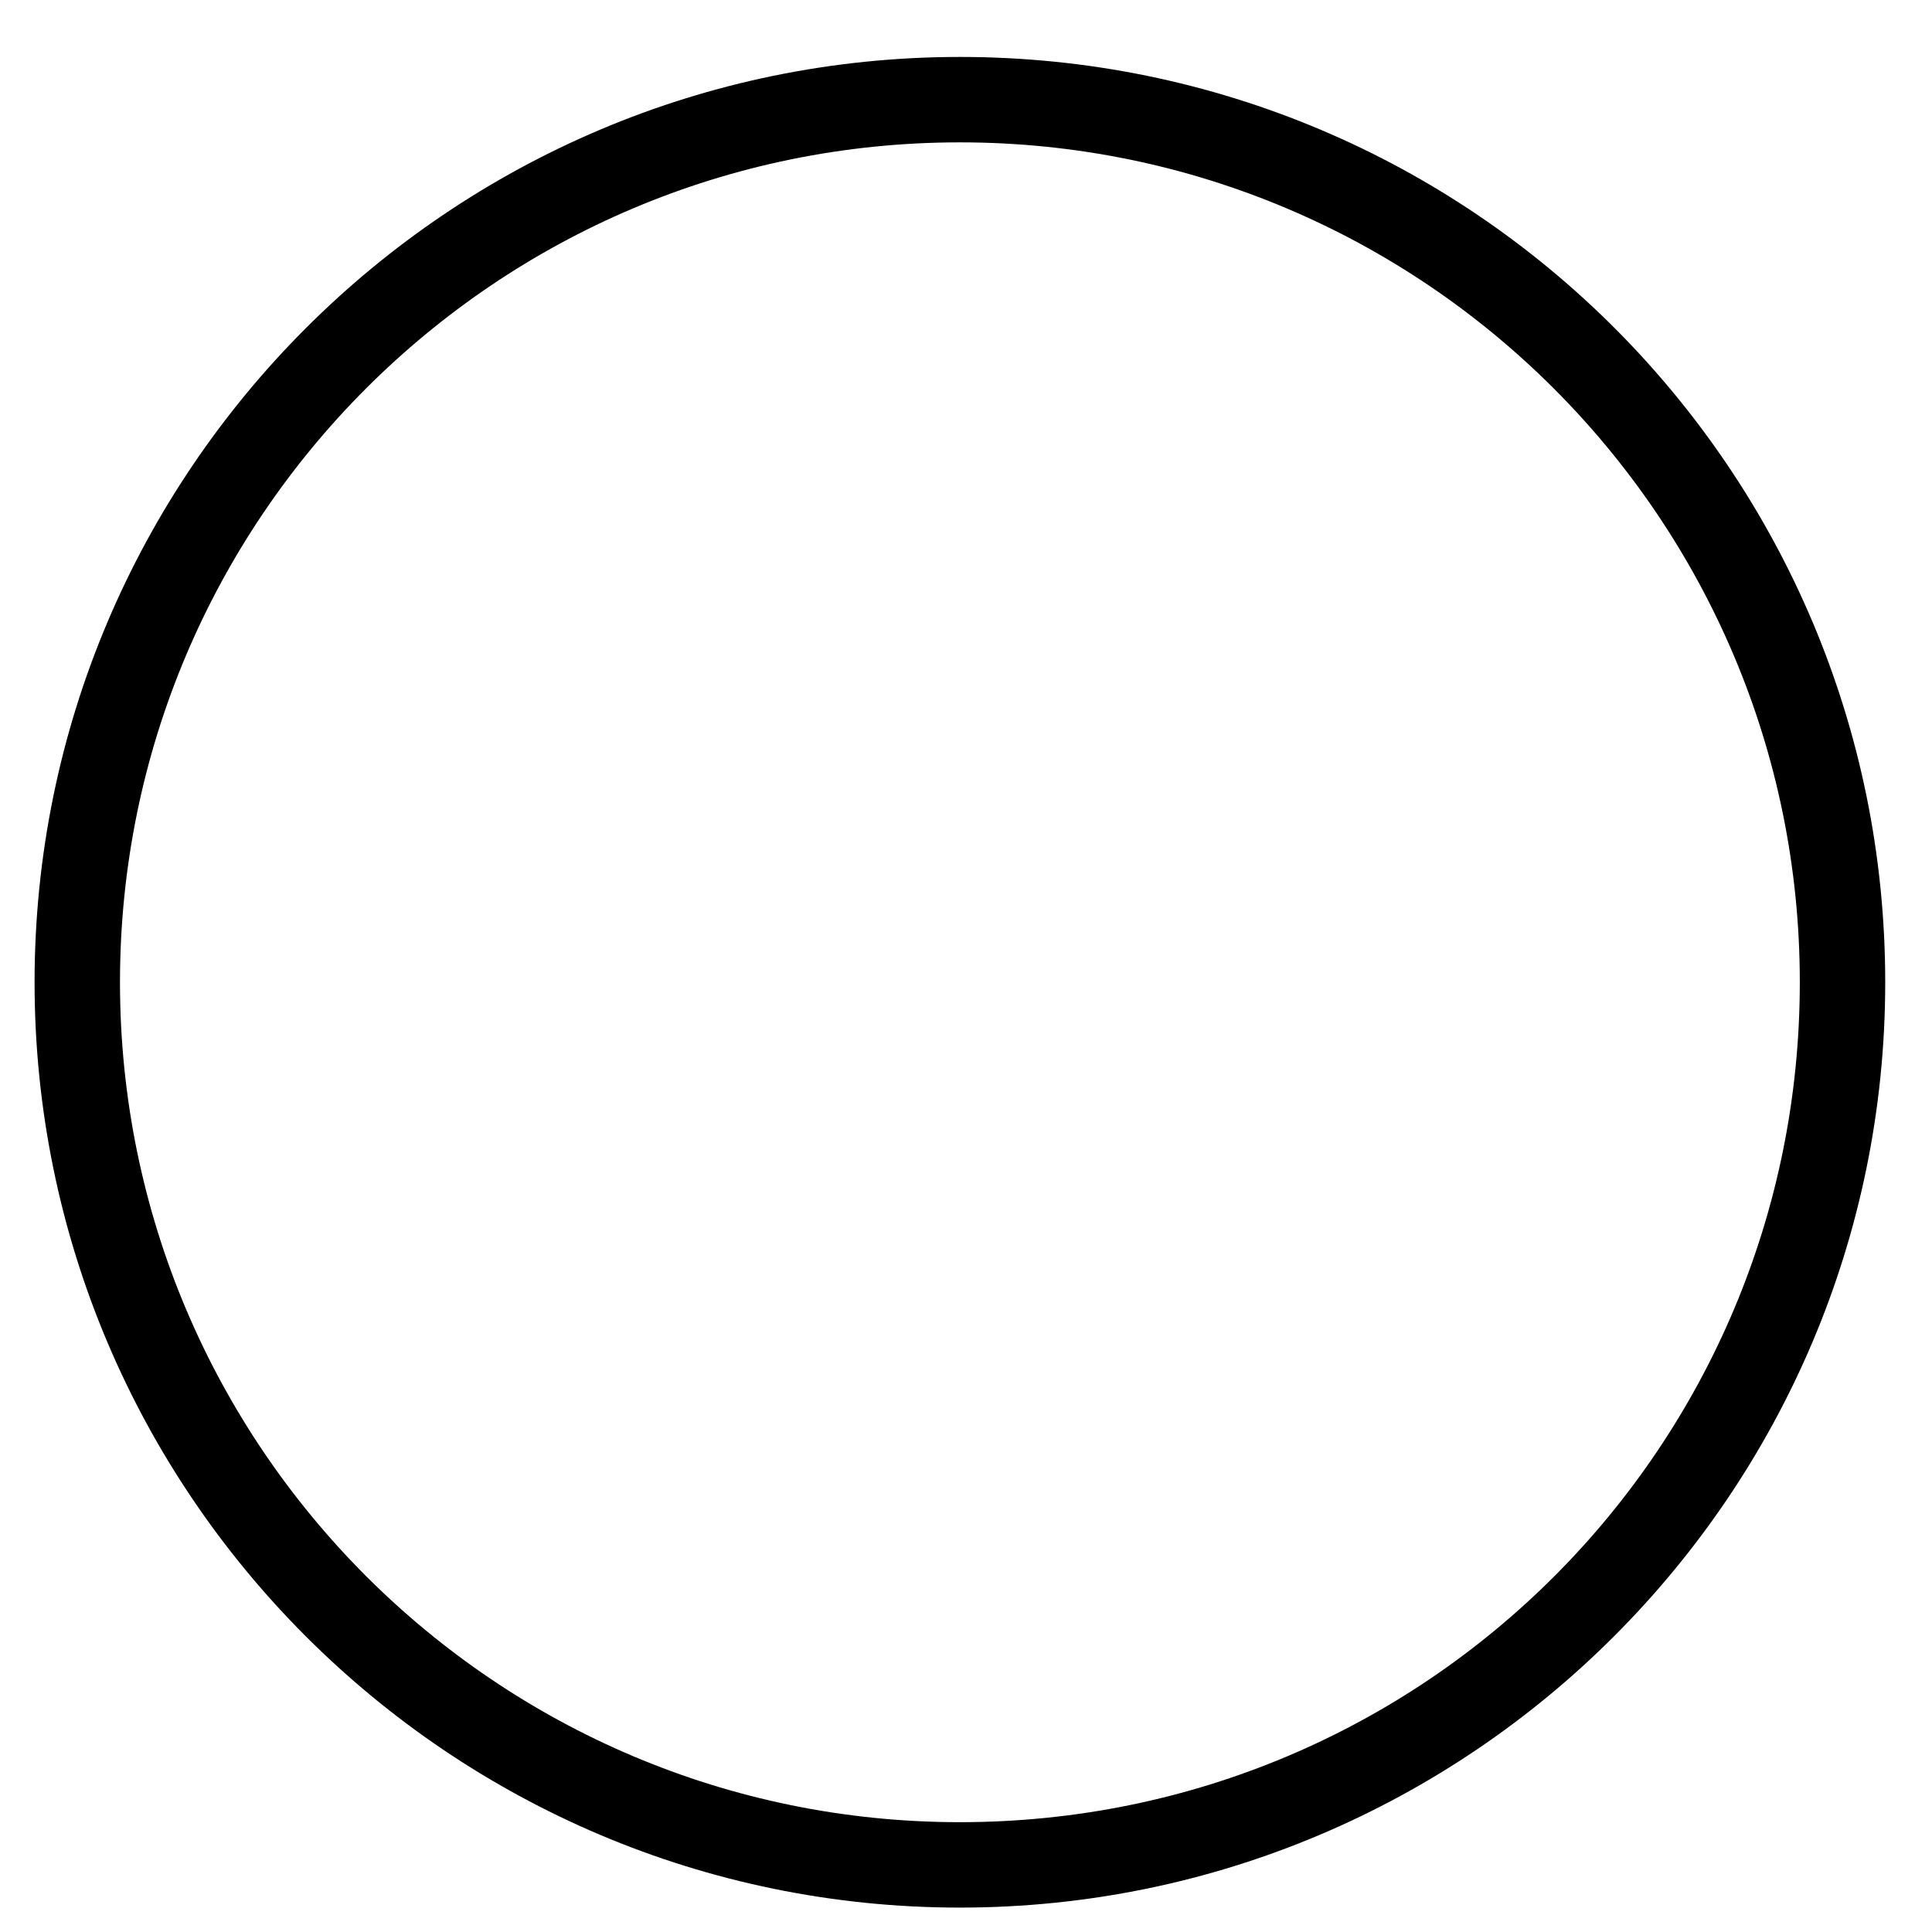
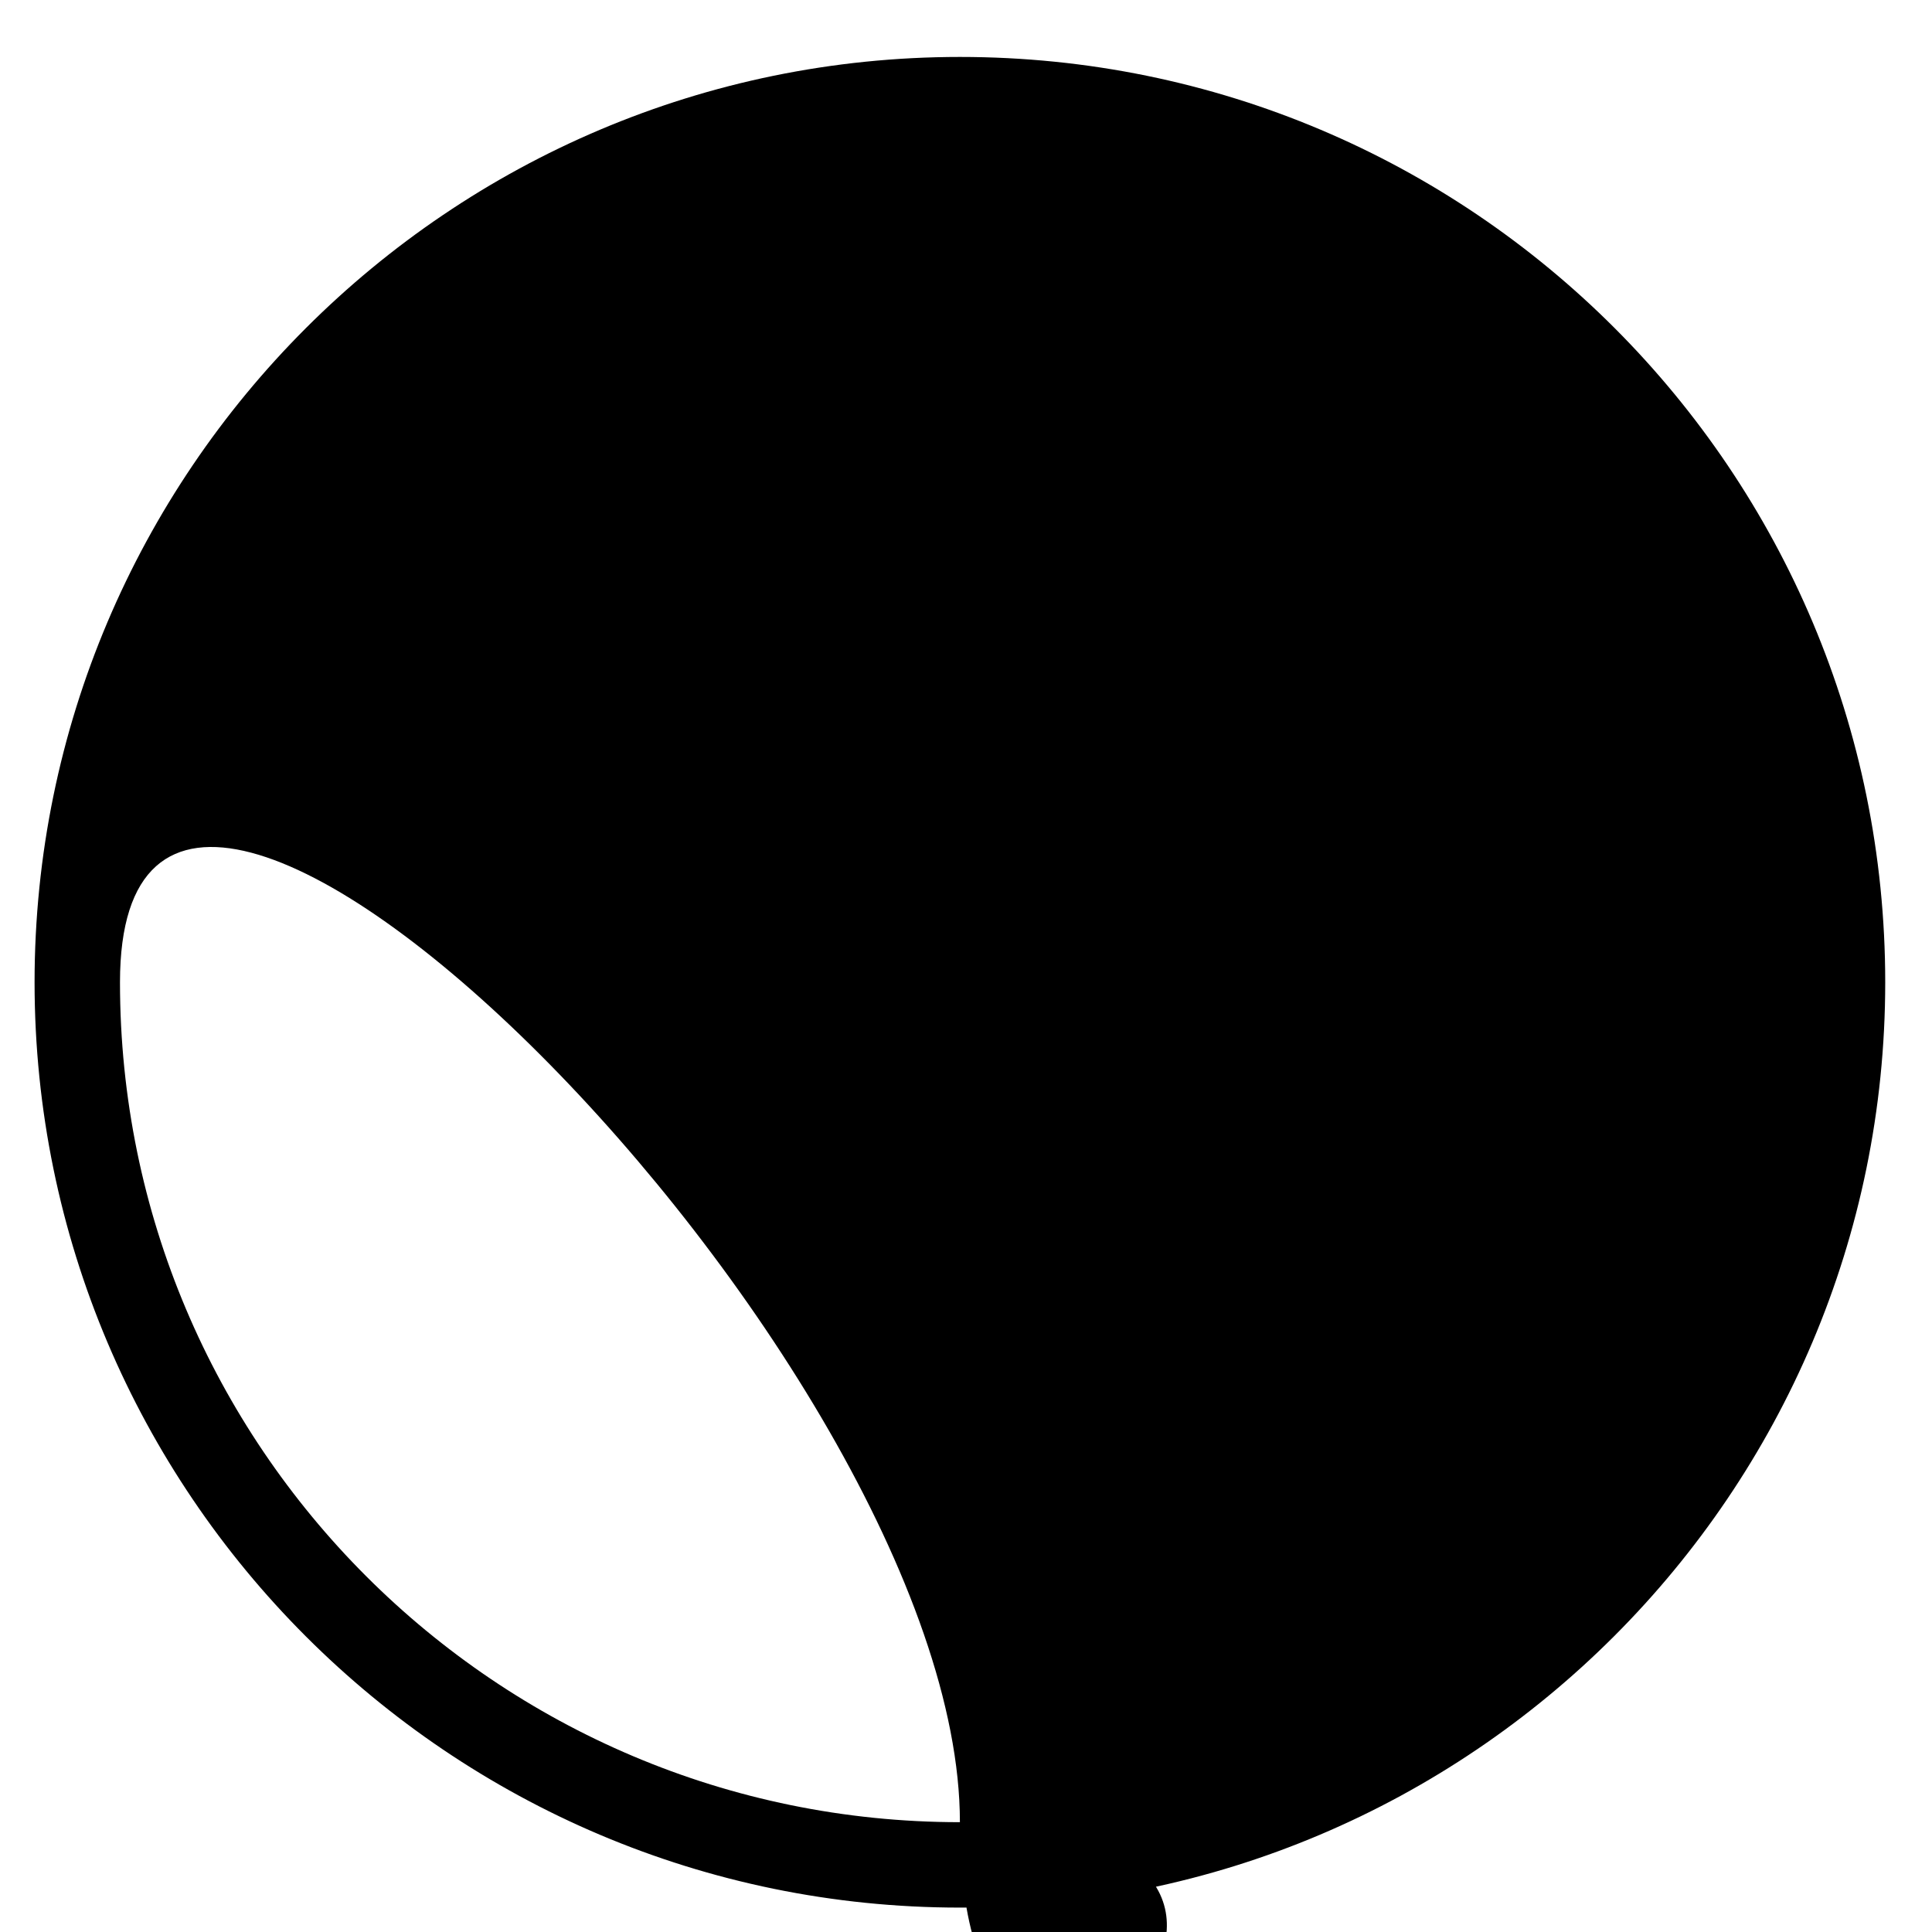
<svg xmlns="http://www.w3.org/2000/svg" version="1.1" id="Layer_1" x="0px" y="0px" viewBox="0 0 95 95" style="enable-background:new 0 0 95 95;" xml:space="preserve">
-   <path d="M47.2,2.8C22.1,2.8,1.7,23.2,1.7,48.3s20.4,45.5,45.5,45.5s45.5-20.4,45.5-45.5S72.4,2.8,47.2,2.8z M47.2,89.6  c-22.8,0-41.3-18.5-41.3-41.3S24.4,7,47.2,7s41.3,18.5,41.3,41.3S70.1,89.6,47.2,89.6z" />
+   <path d="M47.2,2.8C22.1,2.8,1.7,23.2,1.7,48.3s20.4,45.5,45.5,45.5s45.5-20.4,45.5-45.5S72.4,2.8,47.2,2.8z M47.2,89.6  c-22.8,0-41.3-18.5-41.3-41.3s41.3,18.5,41.3,41.3S70.1,89.6,47.2,89.6z" />
</svg>